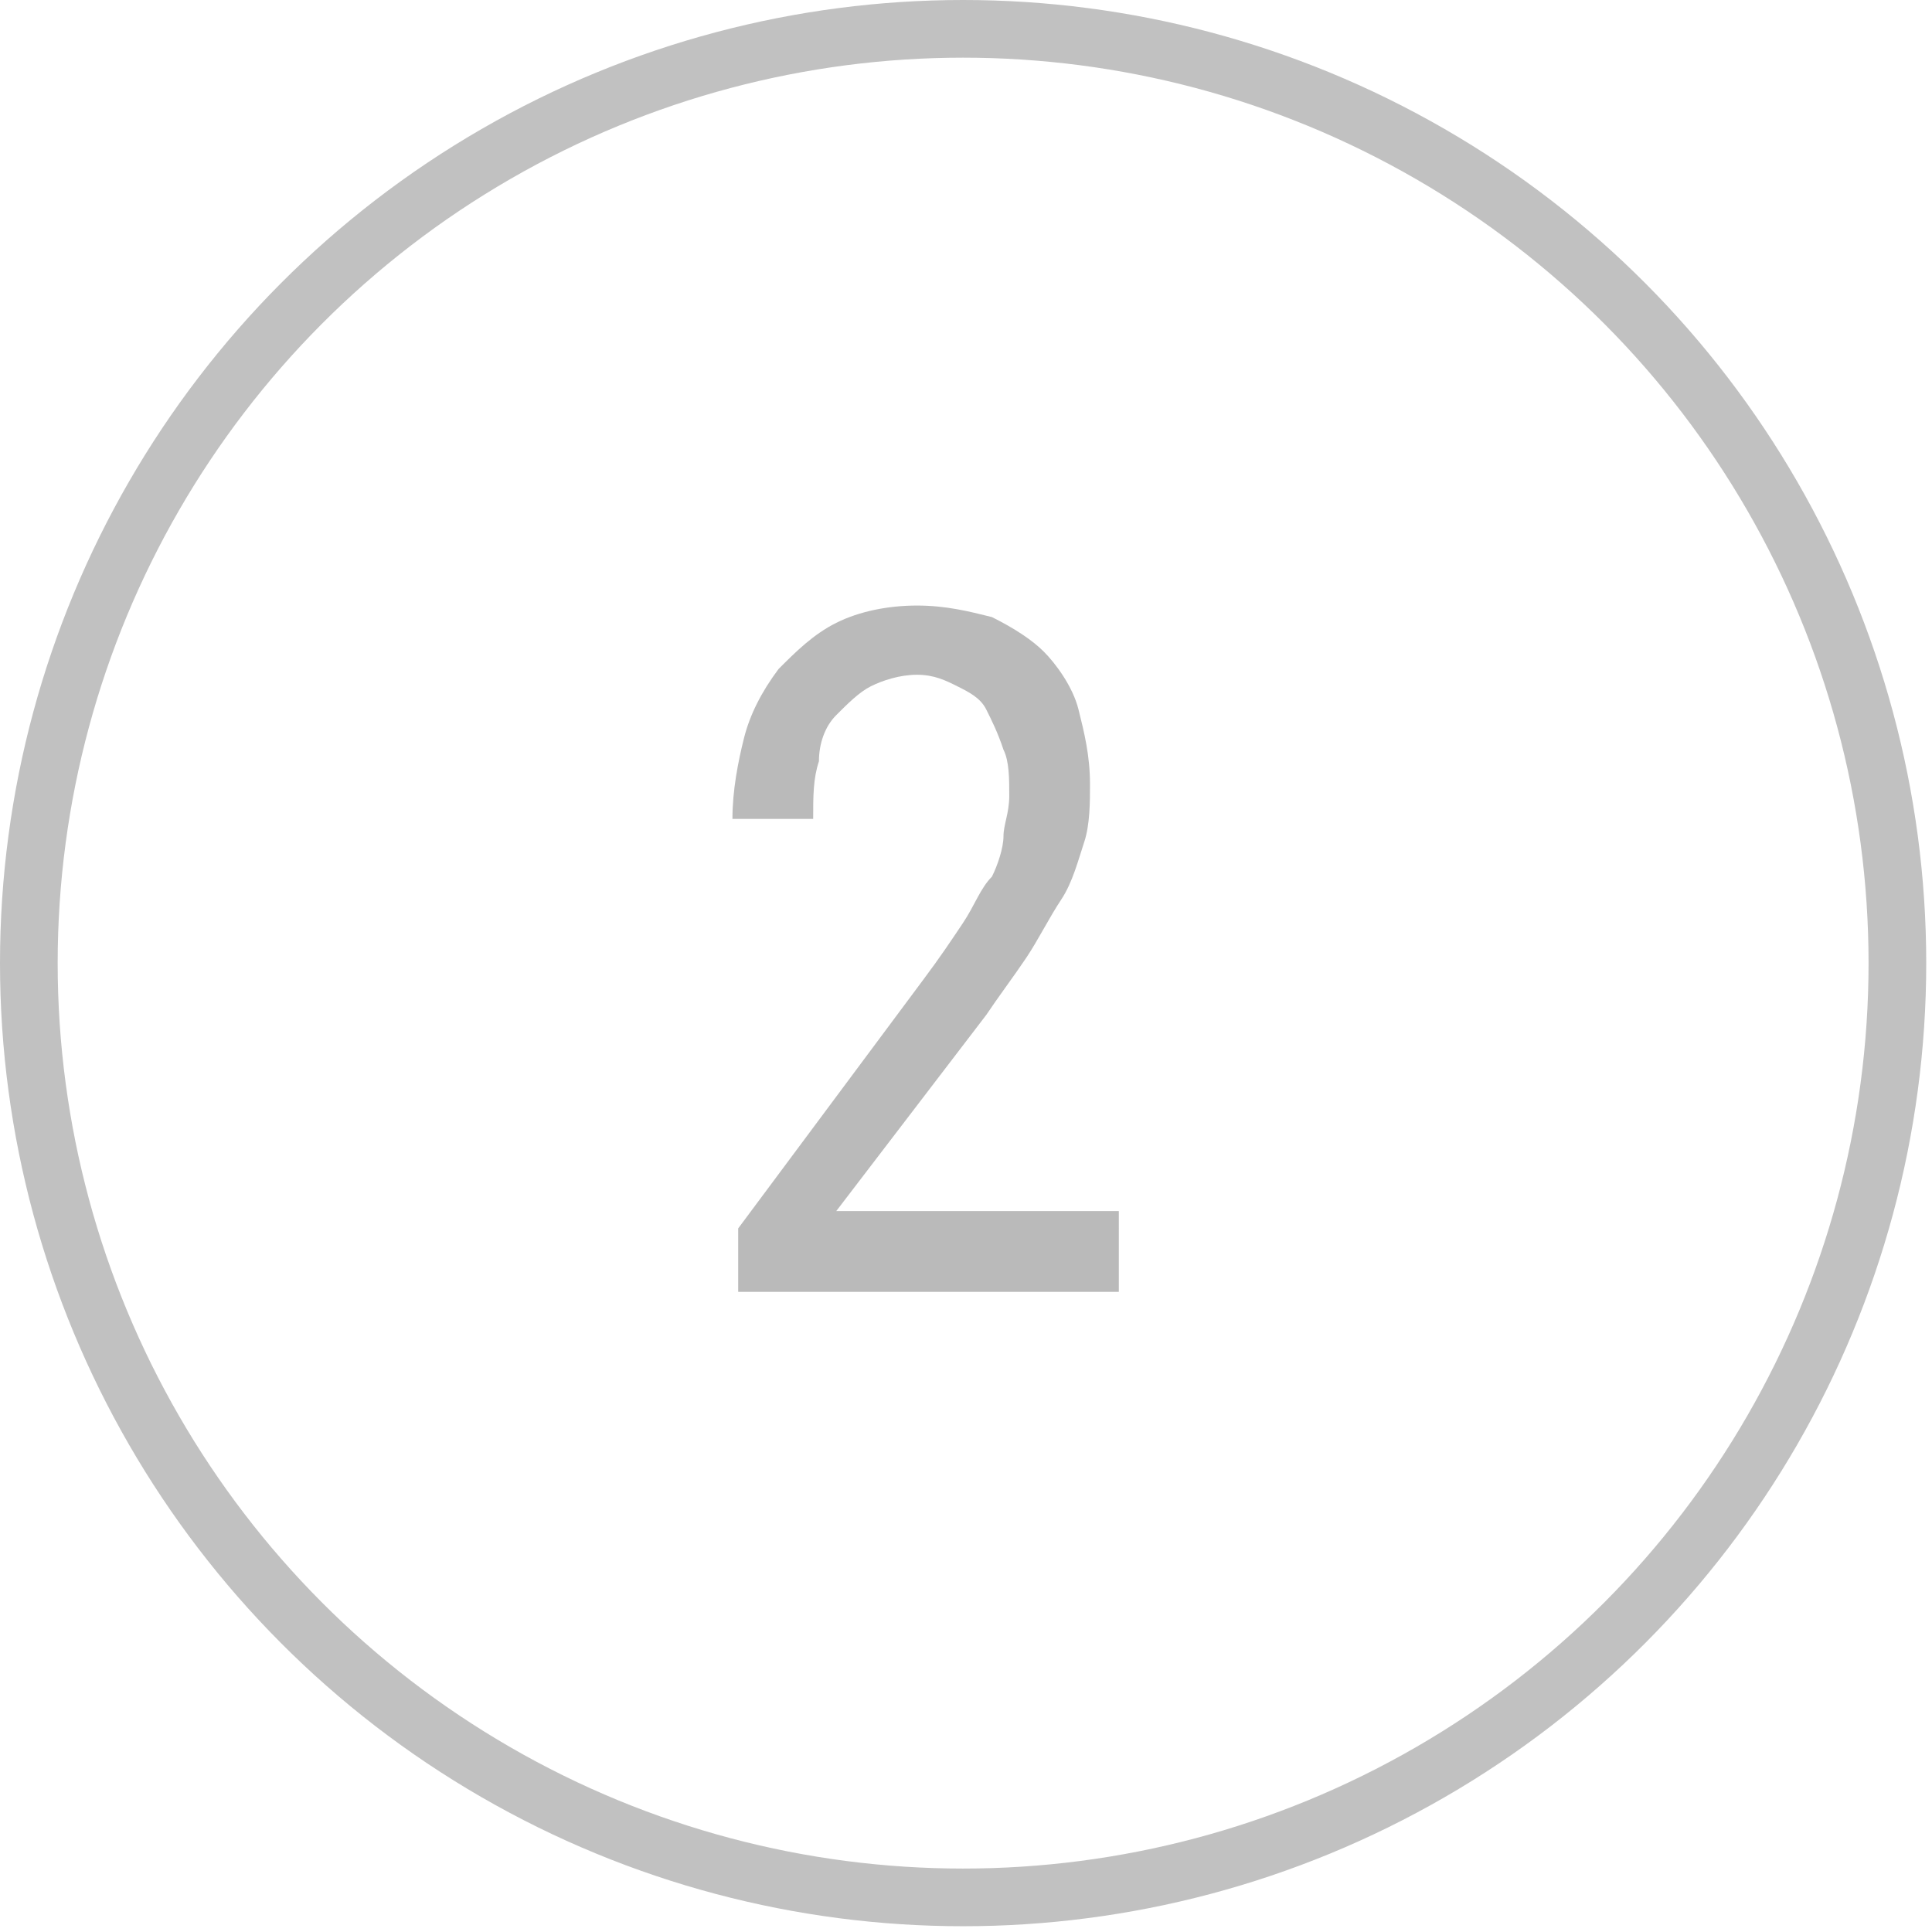
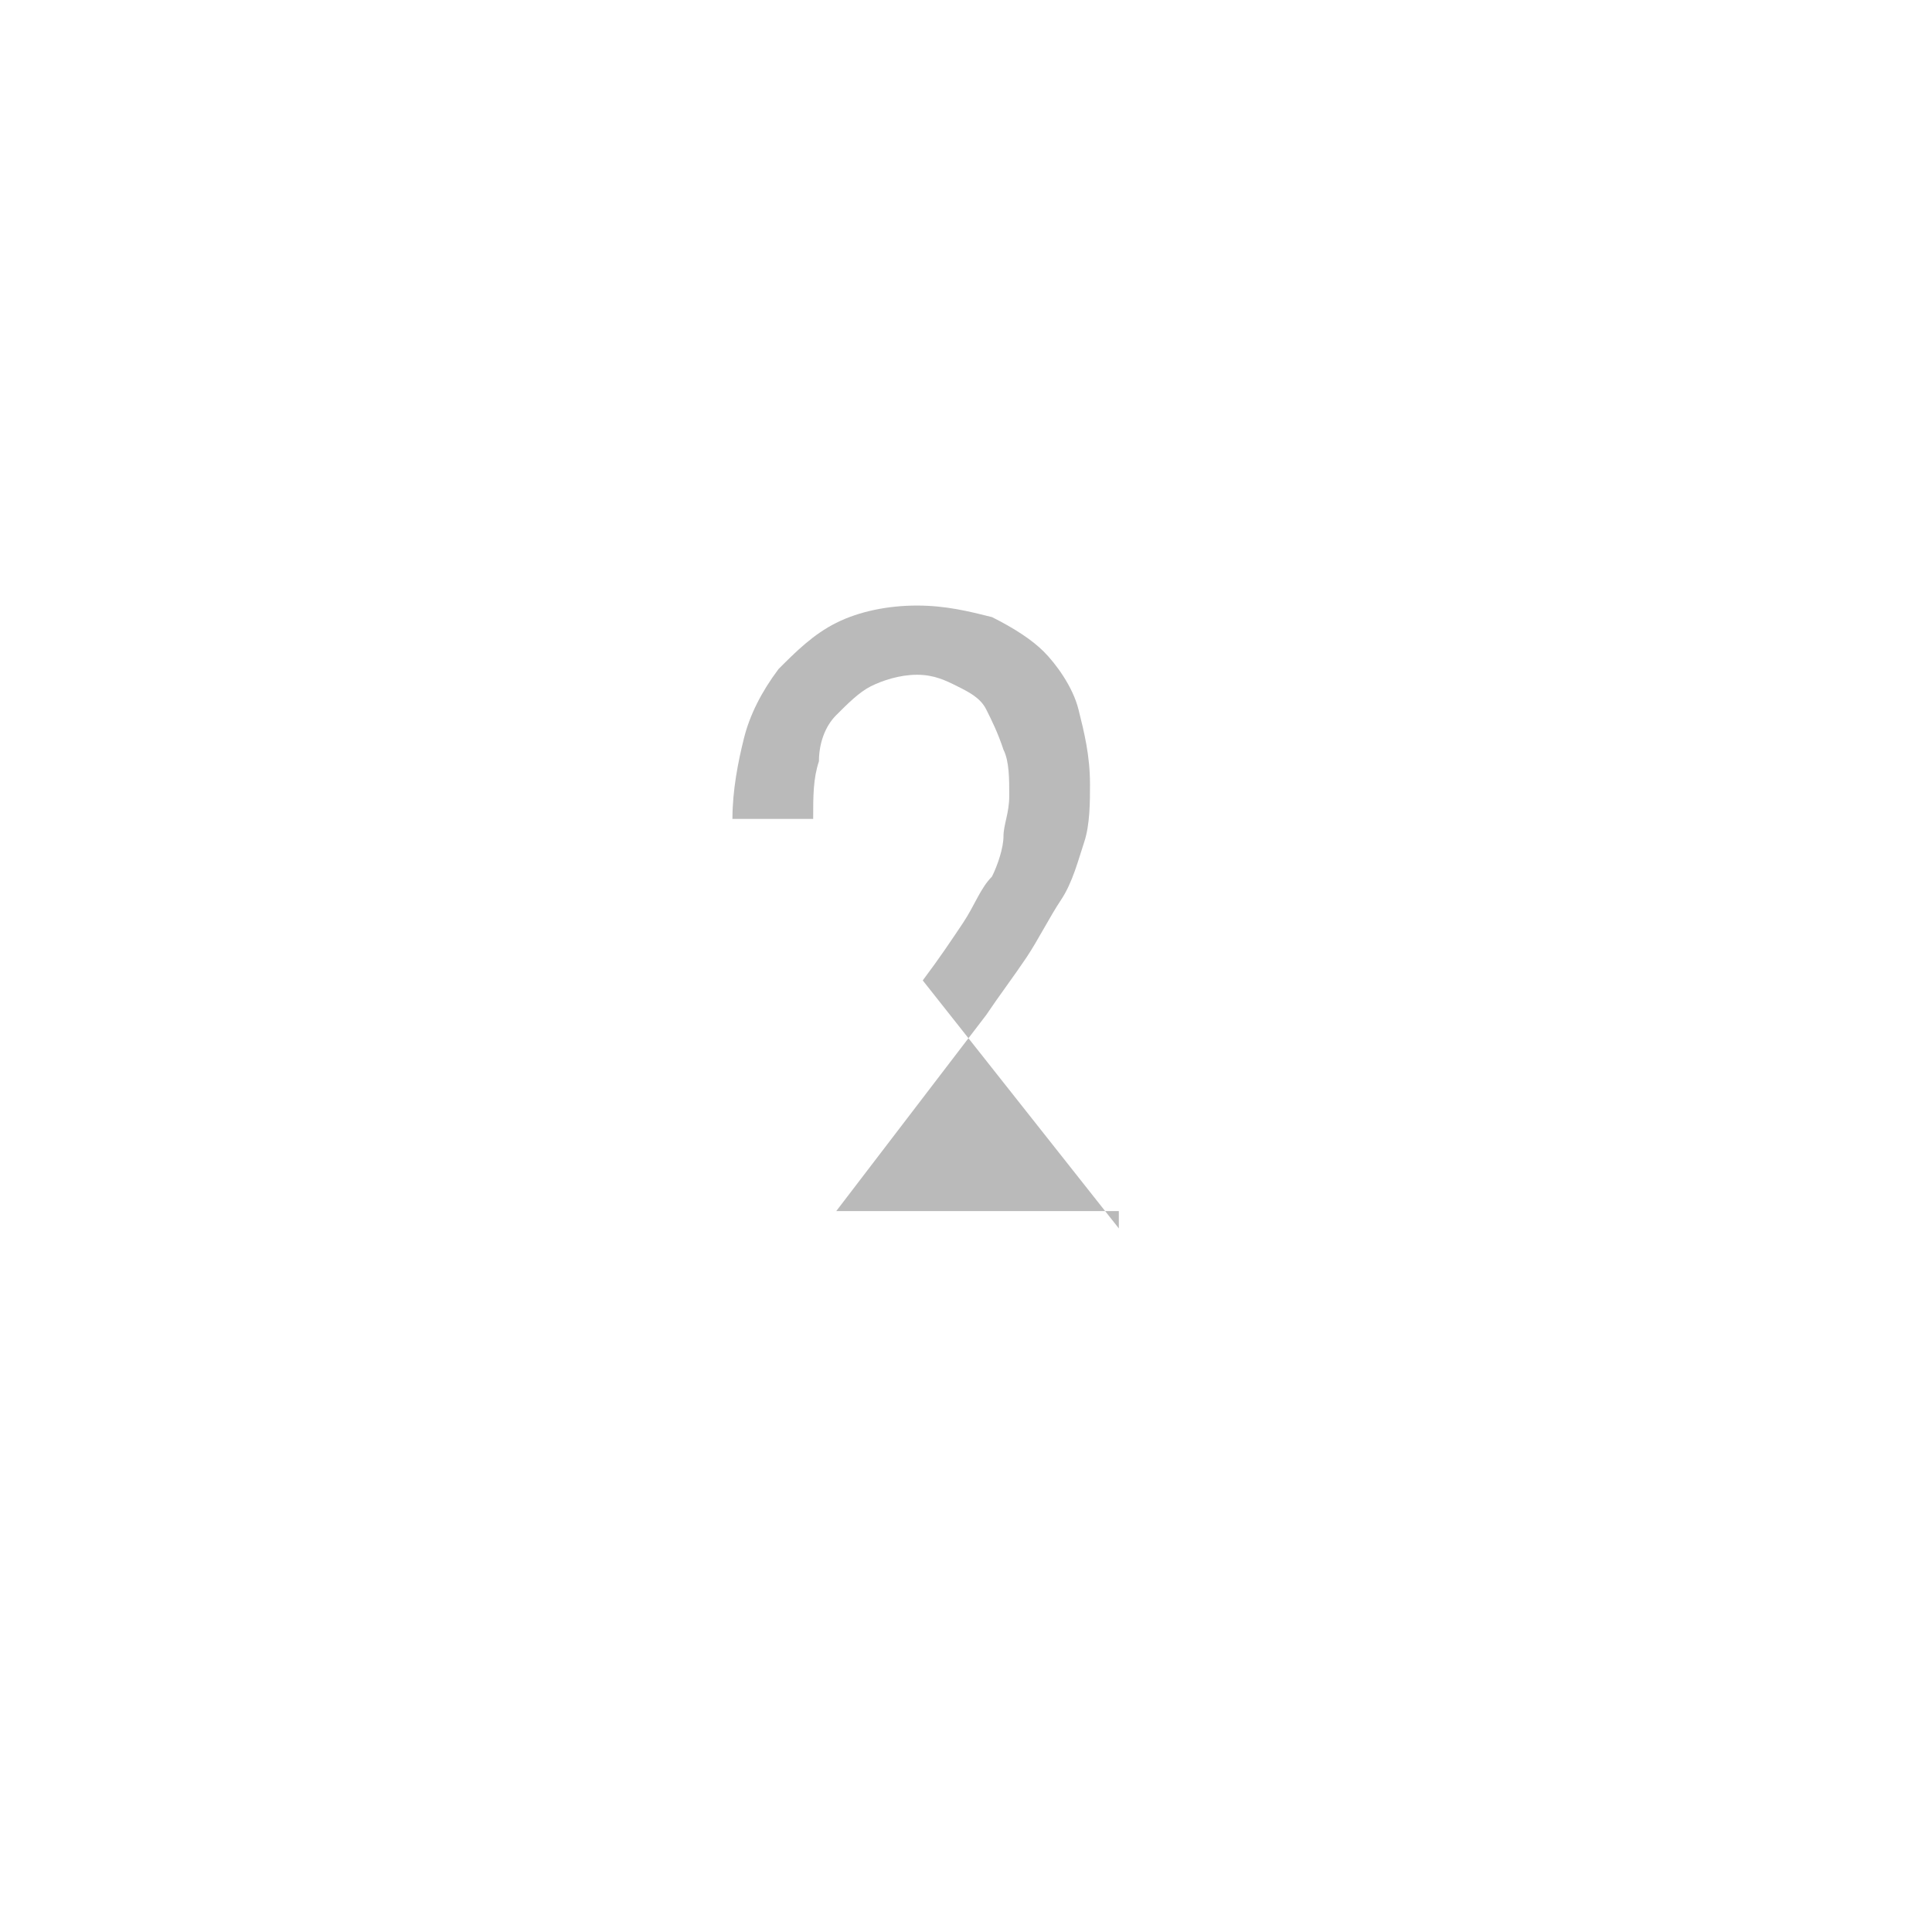
<svg xmlns="http://www.w3.org/2000/svg" version="1.1" id="Layer_2_00000057840804237556714110000015218659853287570075_" x="0px" y="0px" viewBox="0 0 33.5 33.5" style="enable-background:new 0 0 33.5 33.5;" xml:space="preserve">
  <style type="text/css">
	.st0{fill:none;stroke:#C1C1C1;stroke-miterlimit:10;}
	.st1{enable-background:new    ;}
	.st2{fill:#BABABA;}
</style>
  <g id="Layer_1-2">
-     <circle class="st0" cx="16.7" cy="16.7" r="16.2" />
    <g class="st1">
-       <path class="st2" d="M19.4,22.4h-6.6v-1.1L16,17c0.3-0.4,0.5-0.7,0.7-1c0.2-0.3,0.3-0.6,0.5-0.8c0.1-0.2,0.2-0.5,0.2-0.7    c0-0.2,0.1-0.4,0.1-0.7c0-0.3,0-0.6-0.1-0.8c-0.1-0.3-0.2-0.5-0.3-0.7c-0.1-0.2-0.3-0.3-0.5-0.4c-0.2-0.1-0.4-0.2-0.7-0.2    c-0.3,0-0.6,0.1-0.8,0.2c-0.2,0.1-0.4,0.3-0.6,0.5c-0.2,0.2-0.3,0.5-0.3,0.8c-0.1,0.3-0.1,0.6-0.1,1h-1.4c0-0.5,0.1-1,0.2-1.4    s0.3-0.8,0.6-1.2c0.3-0.3,0.6-0.6,1-0.8c0.4-0.2,0.9-0.3,1.4-0.3c0.5,0,0.9,0.1,1.3,0.2c0.4,0.2,0.7,0.4,0.9,0.6s0.5,0.6,0.6,1    c0.1,0.4,0.2,0.8,0.2,1.3c0,0.3,0,0.7-0.1,1c-0.1,0.3-0.2,0.7-0.4,1c-0.2,0.3-0.4,0.7-0.6,1c-0.2,0.3-0.5,0.7-0.7,1l-2.6,3.4h4.9    V22.4z" />
+       <path class="st2" d="M19.4,22.4v-1.1L16,17c0.3-0.4,0.5-0.7,0.7-1c0.2-0.3,0.3-0.6,0.5-0.8c0.1-0.2,0.2-0.5,0.2-0.7    c0-0.2,0.1-0.4,0.1-0.7c0-0.3,0-0.6-0.1-0.8c-0.1-0.3-0.2-0.5-0.3-0.7c-0.1-0.2-0.3-0.3-0.5-0.4c-0.2-0.1-0.4-0.2-0.7-0.2    c-0.3,0-0.6,0.1-0.8,0.2c-0.2,0.1-0.4,0.3-0.6,0.5c-0.2,0.2-0.3,0.5-0.3,0.8c-0.1,0.3-0.1,0.6-0.1,1h-1.4c0-0.5,0.1-1,0.2-1.4    s0.3-0.8,0.6-1.2c0.3-0.3,0.6-0.6,1-0.8c0.4-0.2,0.9-0.3,1.4-0.3c0.5,0,0.9,0.1,1.3,0.2c0.4,0.2,0.7,0.4,0.9,0.6s0.5,0.6,0.6,1    c0.1,0.4,0.2,0.8,0.2,1.3c0,0.3,0,0.7-0.1,1c-0.1,0.3-0.2,0.7-0.4,1c-0.2,0.3-0.4,0.7-0.6,1c-0.2,0.3-0.5,0.7-0.7,1l-2.6,3.4h4.9    V22.4z" />
    </g>
  </g>
</svg>